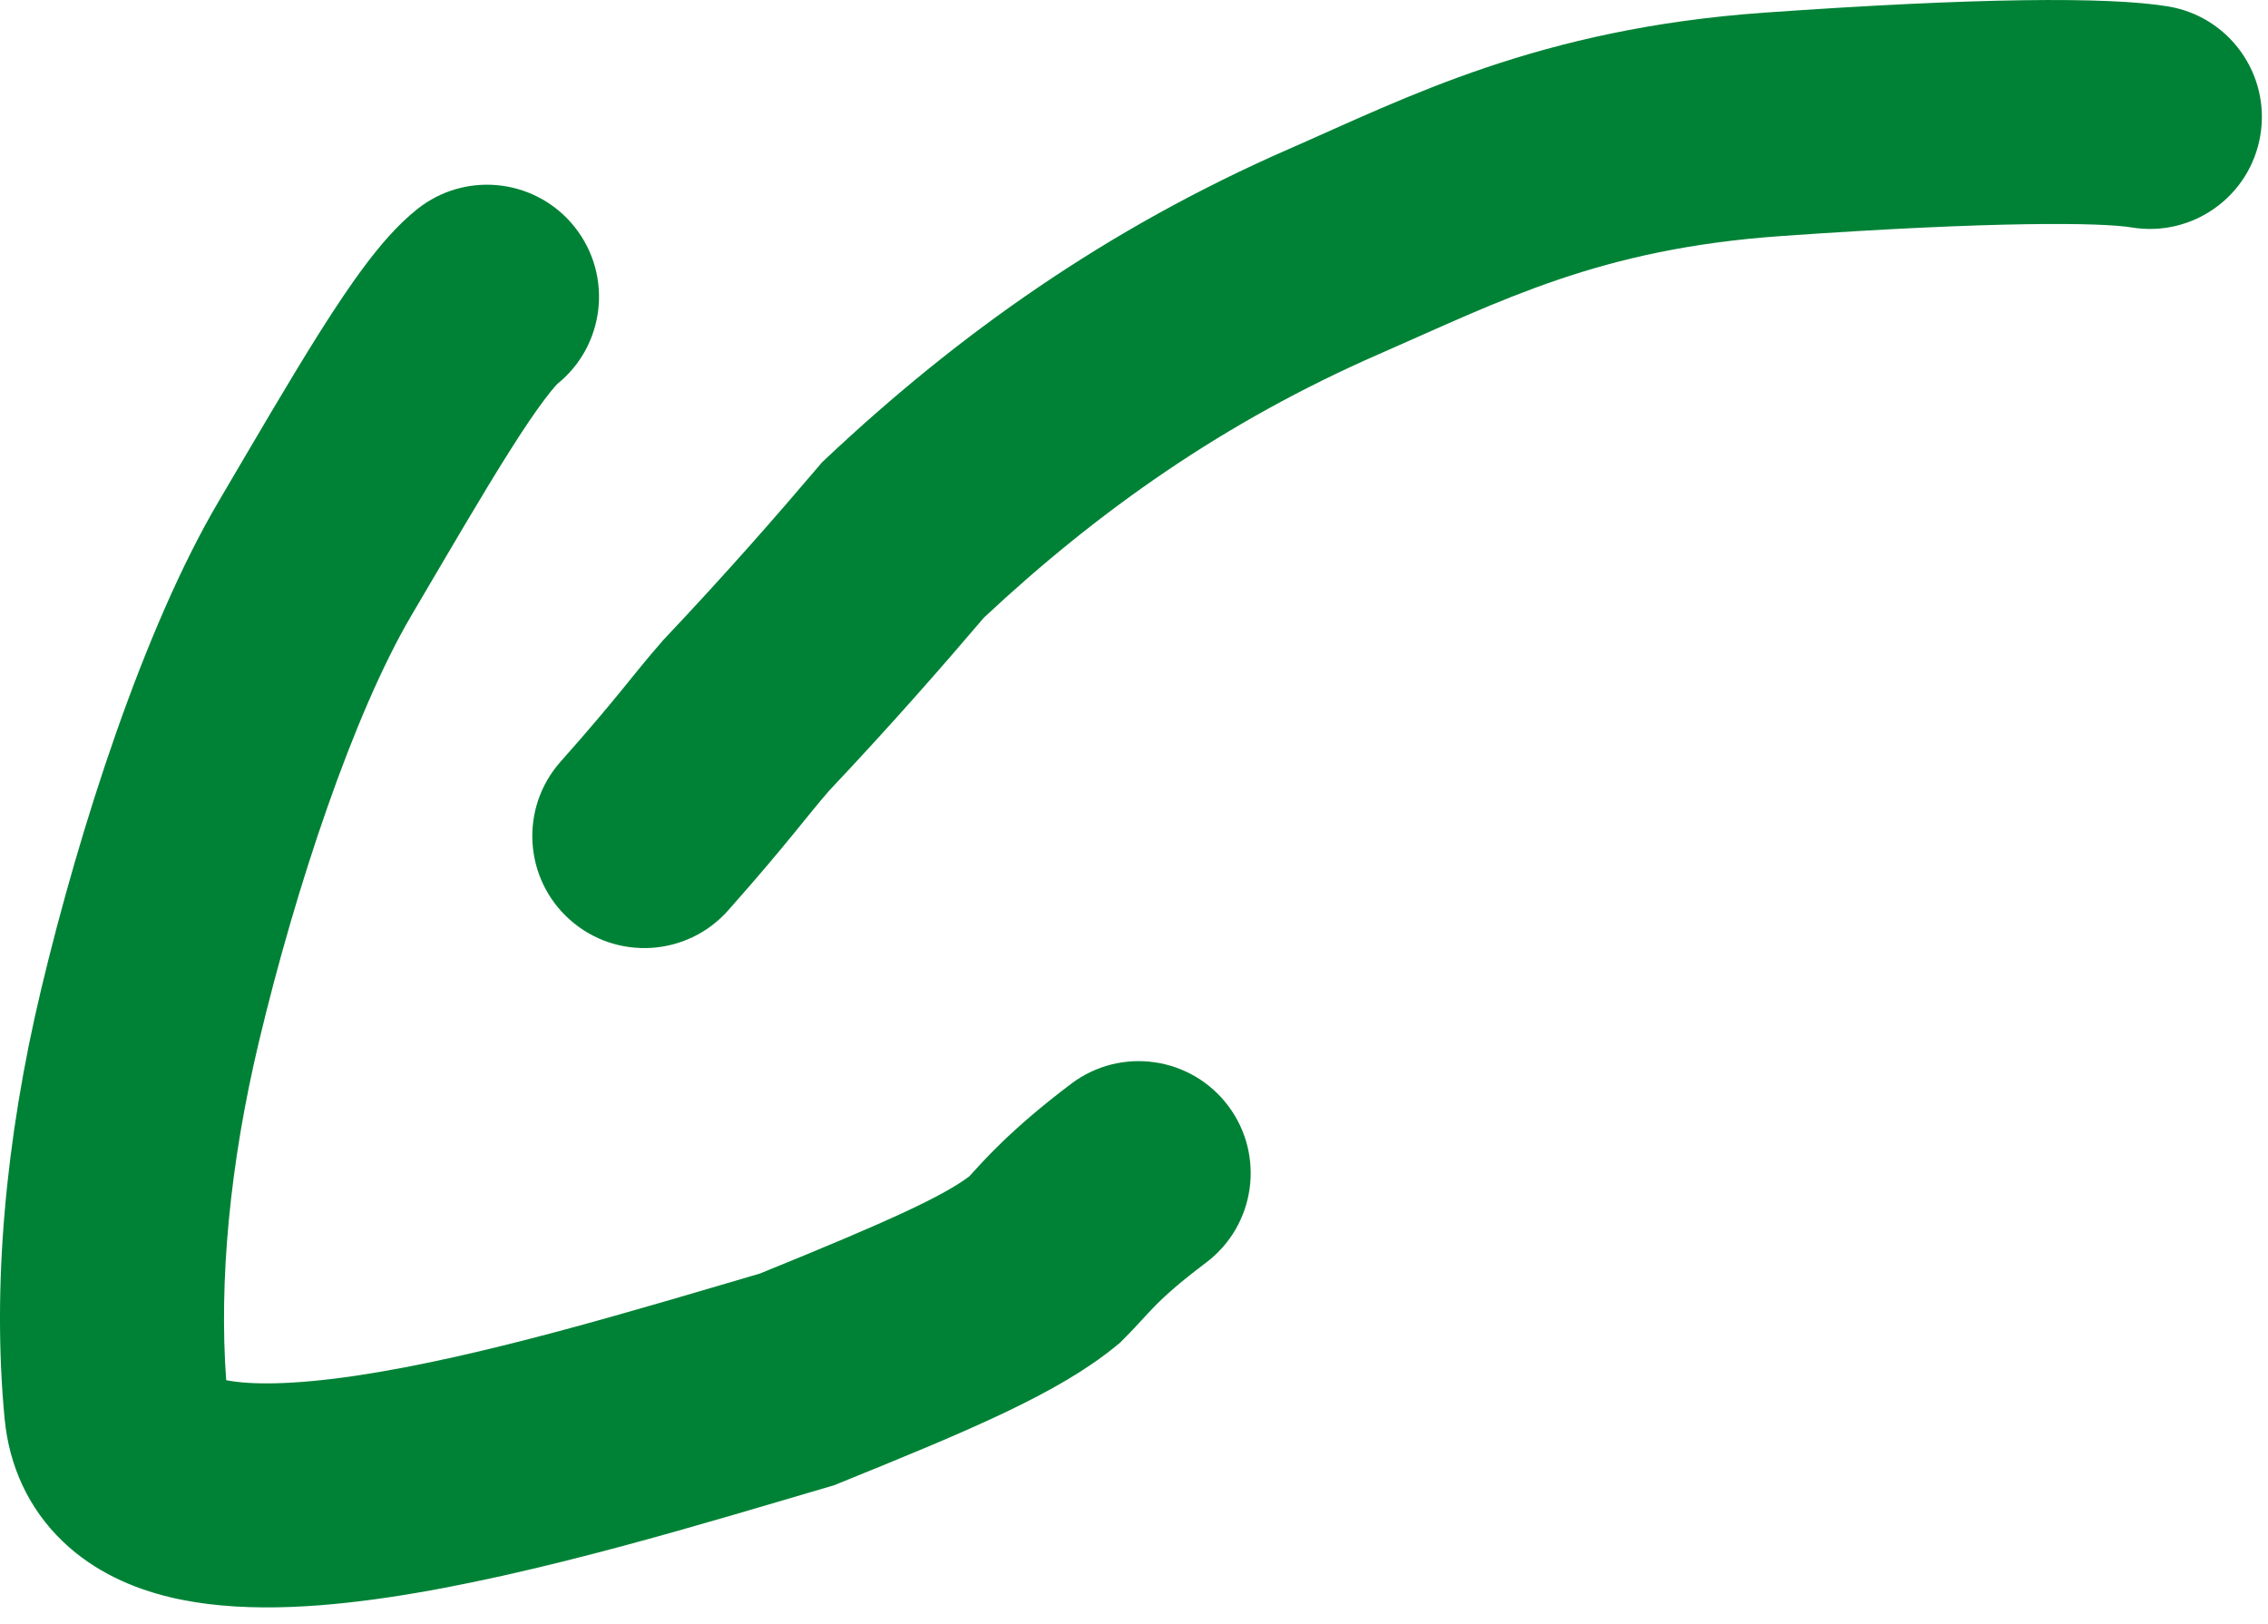
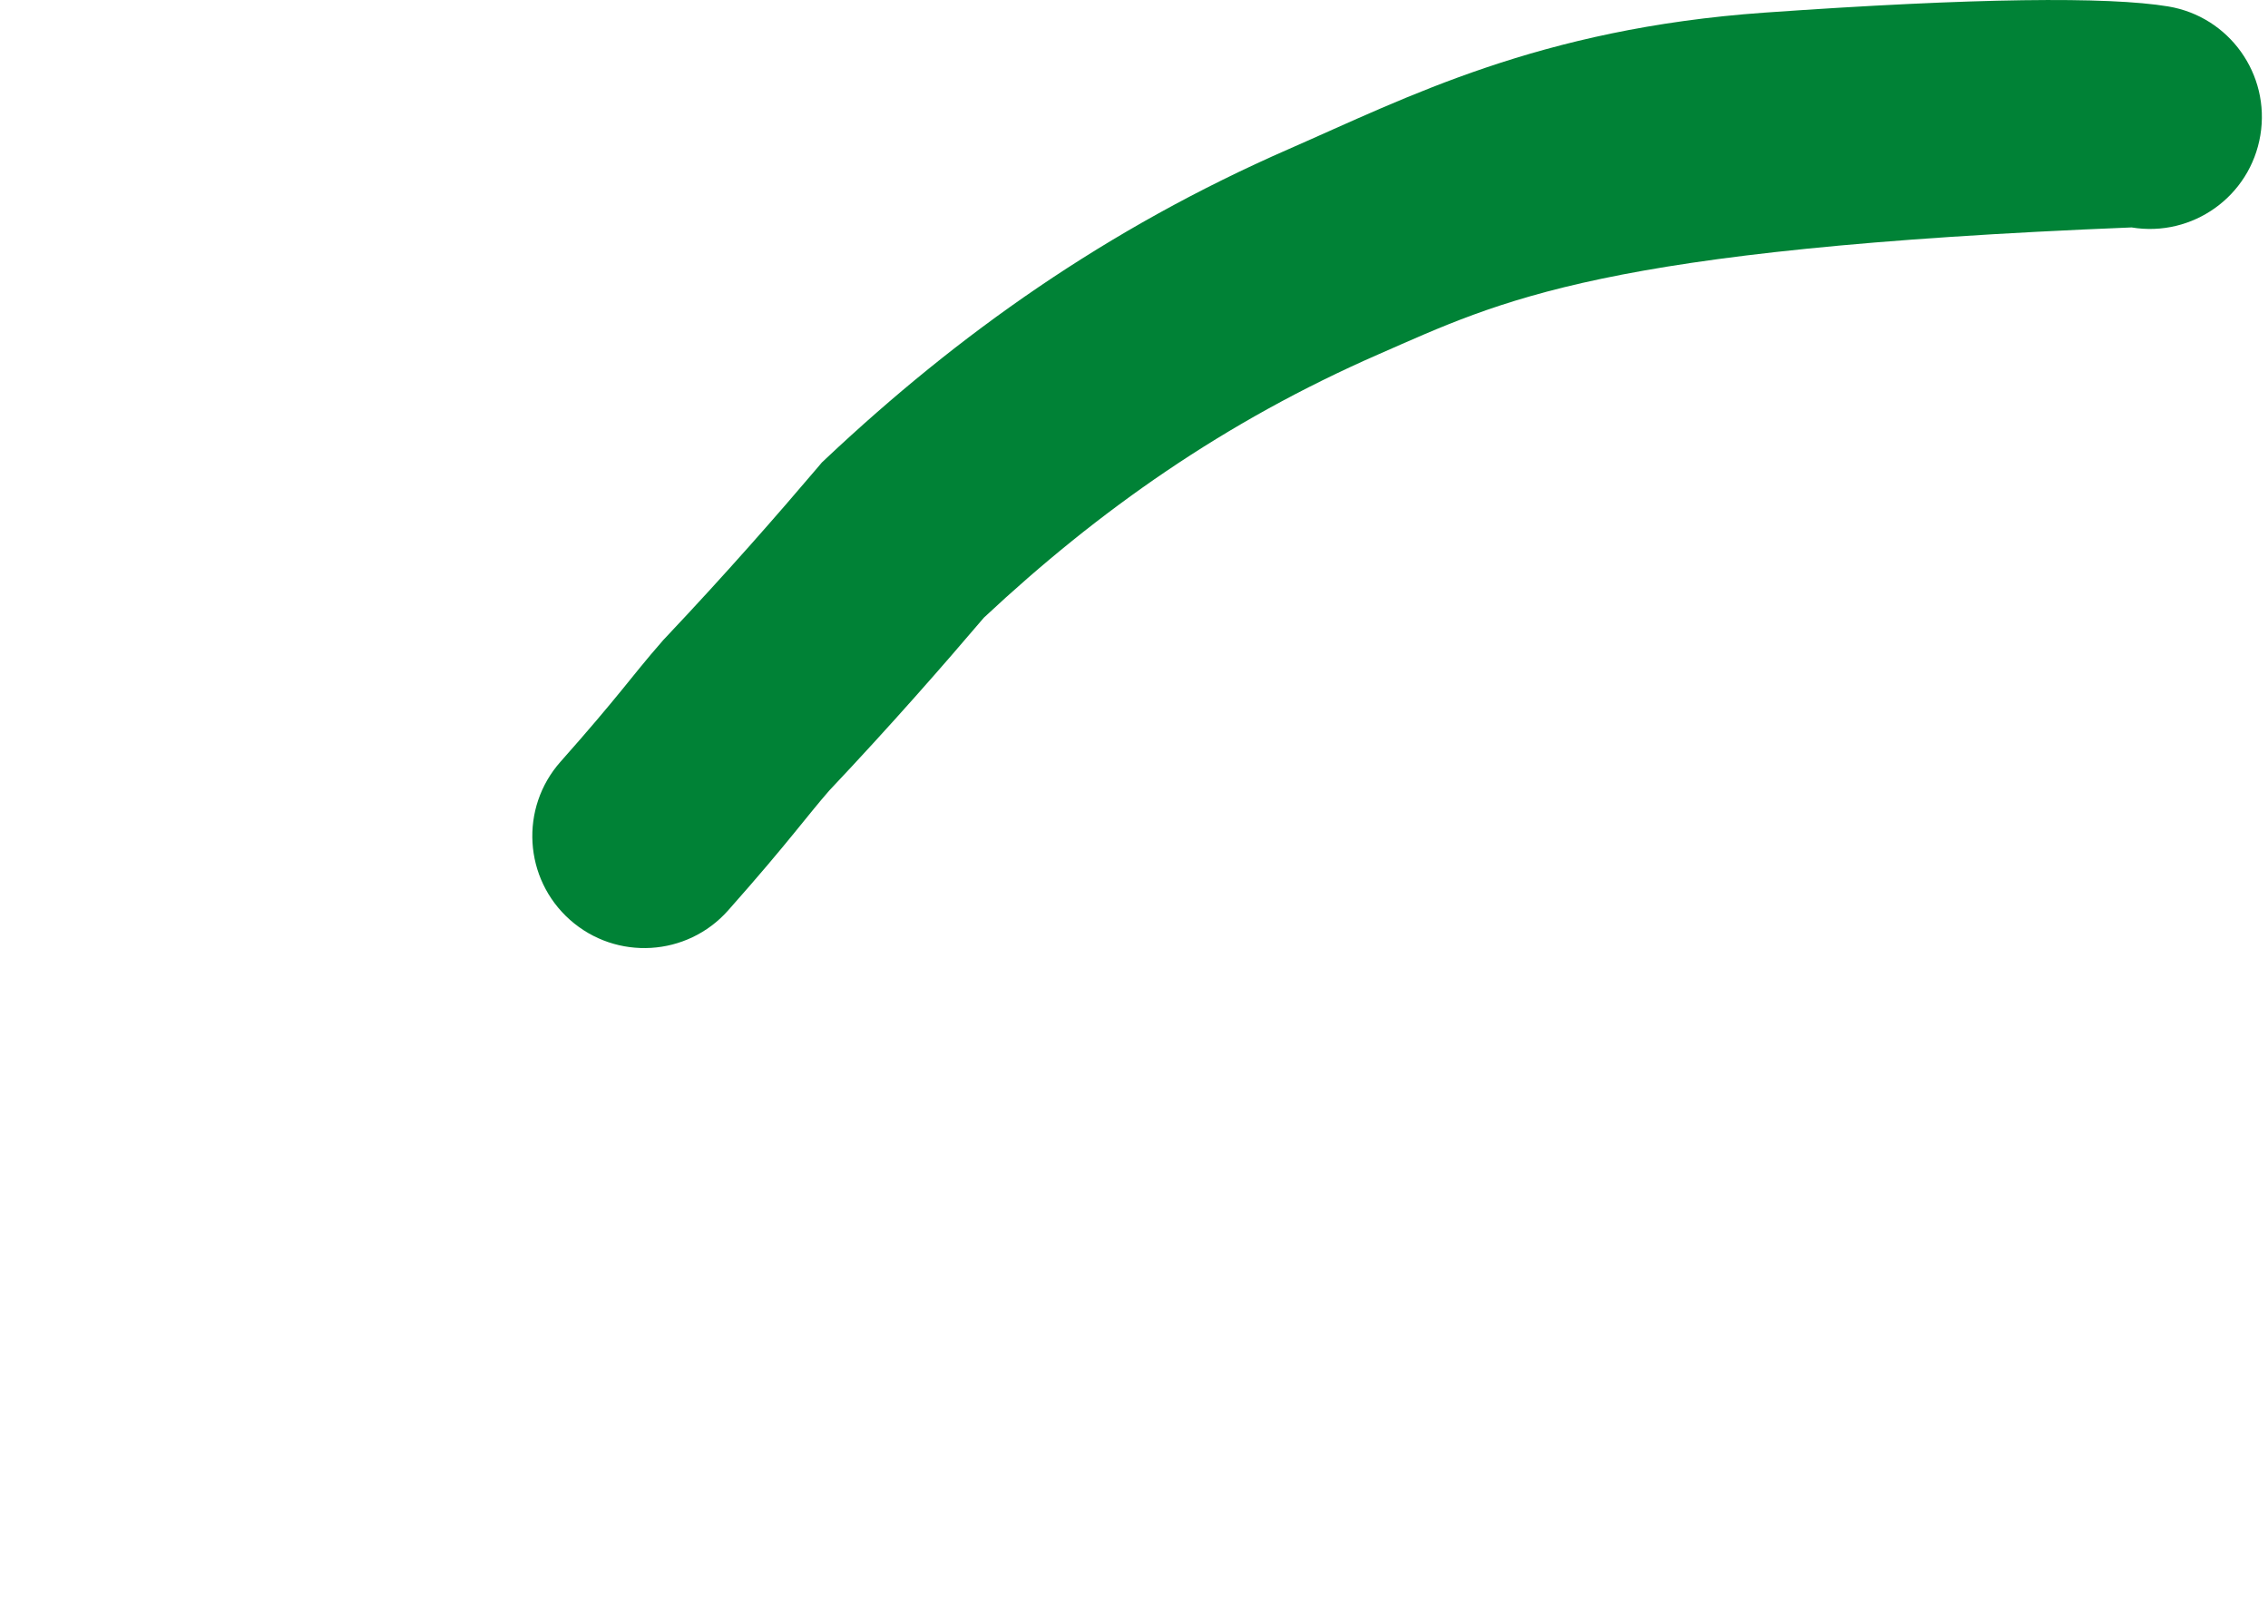
<svg xmlns="http://www.w3.org/2000/svg" width="81" height="58" viewBox="0 0 81 58" fill="none">
-   <path d="M63.021 0.451C70.54 -0.079 75.29 -0.126 77.436 0.23C79.615 0.592 81.089 2.652 80.727 4.831C80.366 7.01 78.306 8.483 76.127 8.122C75.079 7.948 71.305 7.887 63.585 8.432C57.12 8.888 53.631 10.731 49.244 12.648C43.733 15.057 39.235 18.228 35.139 22.058C33.674 23.778 31.834 25.883 29.614 28.235C29.22 28.687 28.928 29.057 28.375 29.734C27.825 30.408 27.12 31.255 26.004 32.513C24.538 34.165 22.009 34.316 20.356 32.849C18.704 31.383 18.553 28.854 20.019 27.202C21.054 26.037 21.689 25.274 22.179 24.675C22.65 24.097 23.097 23.532 23.633 22.922L23.68 22.866L23.731 22.812C25.94 20.475 27.762 18.388 29.209 16.686L29.353 16.515L29.515 16.363C34.21 11.946 39.501 8.176 46.039 5.318C50.207 3.496 54.952 1.021 63.021 0.451Z" fill="#008236" />
-   <path d="M15.069 7.342C16.79 6.11 19.192 6.432 20.524 8.107C21.899 9.836 21.613 12.352 19.884 13.727C19.957 13.669 19.818 13.773 19.445 14.27C19.109 14.716 18.698 15.323 18.207 16.101C17.217 17.666 16.061 19.656 14.697 21.972C12.634 25.477 10.568 31.668 9.251 37.187C8.188 41.639 7.824 45.79 8.078 49.289C8.959 49.463 10.485 49.458 12.692 49.132C17.199 48.465 22.695 46.783 27.139 45.481C31.893 43.553 33.683 42.707 34.613 42.014C35.069 41.522 36.041 40.373 38.26 38.701C40.024 37.371 42.532 37.724 43.862 39.488C45.191 41.252 44.839 43.76 43.075 45.09C41.215 46.492 41.084 46.872 40.133 47.818L39.995 47.956L39.844 48.079C37.798 49.75 34.715 51.046 29.962 52.971L29.776 53.046L29.583 53.102C25.385 54.33 19.124 56.268 13.862 57.046C11.284 57.427 8.444 57.616 6.036 57.03C4.788 56.727 3.395 56.154 2.24 55.046C1.015 53.87 0.326 52.345 0.166 50.676C-0.281 46.011 0.18 40.732 1.47 35.329C2.84 29.588 5.125 22.463 7.804 17.913C9.117 15.683 10.367 13.529 11.446 11.823C11.989 10.965 12.529 10.154 13.052 9.46C13.537 8.815 14.165 8.054 14.904 7.466L15.069 7.342Z" fill="#008236" />
+   <path d="M63.021 0.451C70.54 -0.079 75.29 -0.126 77.436 0.23C79.615 0.592 81.089 2.652 80.727 4.831C80.366 7.01 78.306 8.483 76.127 8.122C57.12 8.888 53.631 10.731 49.244 12.648C43.733 15.057 39.235 18.228 35.139 22.058C33.674 23.778 31.834 25.883 29.614 28.235C29.22 28.687 28.928 29.057 28.375 29.734C27.825 30.408 27.12 31.255 26.004 32.513C24.538 34.165 22.009 34.316 20.356 32.849C18.704 31.383 18.553 28.854 20.019 27.202C21.054 26.037 21.689 25.274 22.179 24.675C22.65 24.097 23.097 23.532 23.633 22.922L23.68 22.866L23.731 22.812C25.94 20.475 27.762 18.388 29.209 16.686L29.353 16.515L29.515 16.363C34.21 11.946 39.501 8.176 46.039 5.318C50.207 3.496 54.952 1.021 63.021 0.451Z" fill="#008236" />
</svg>